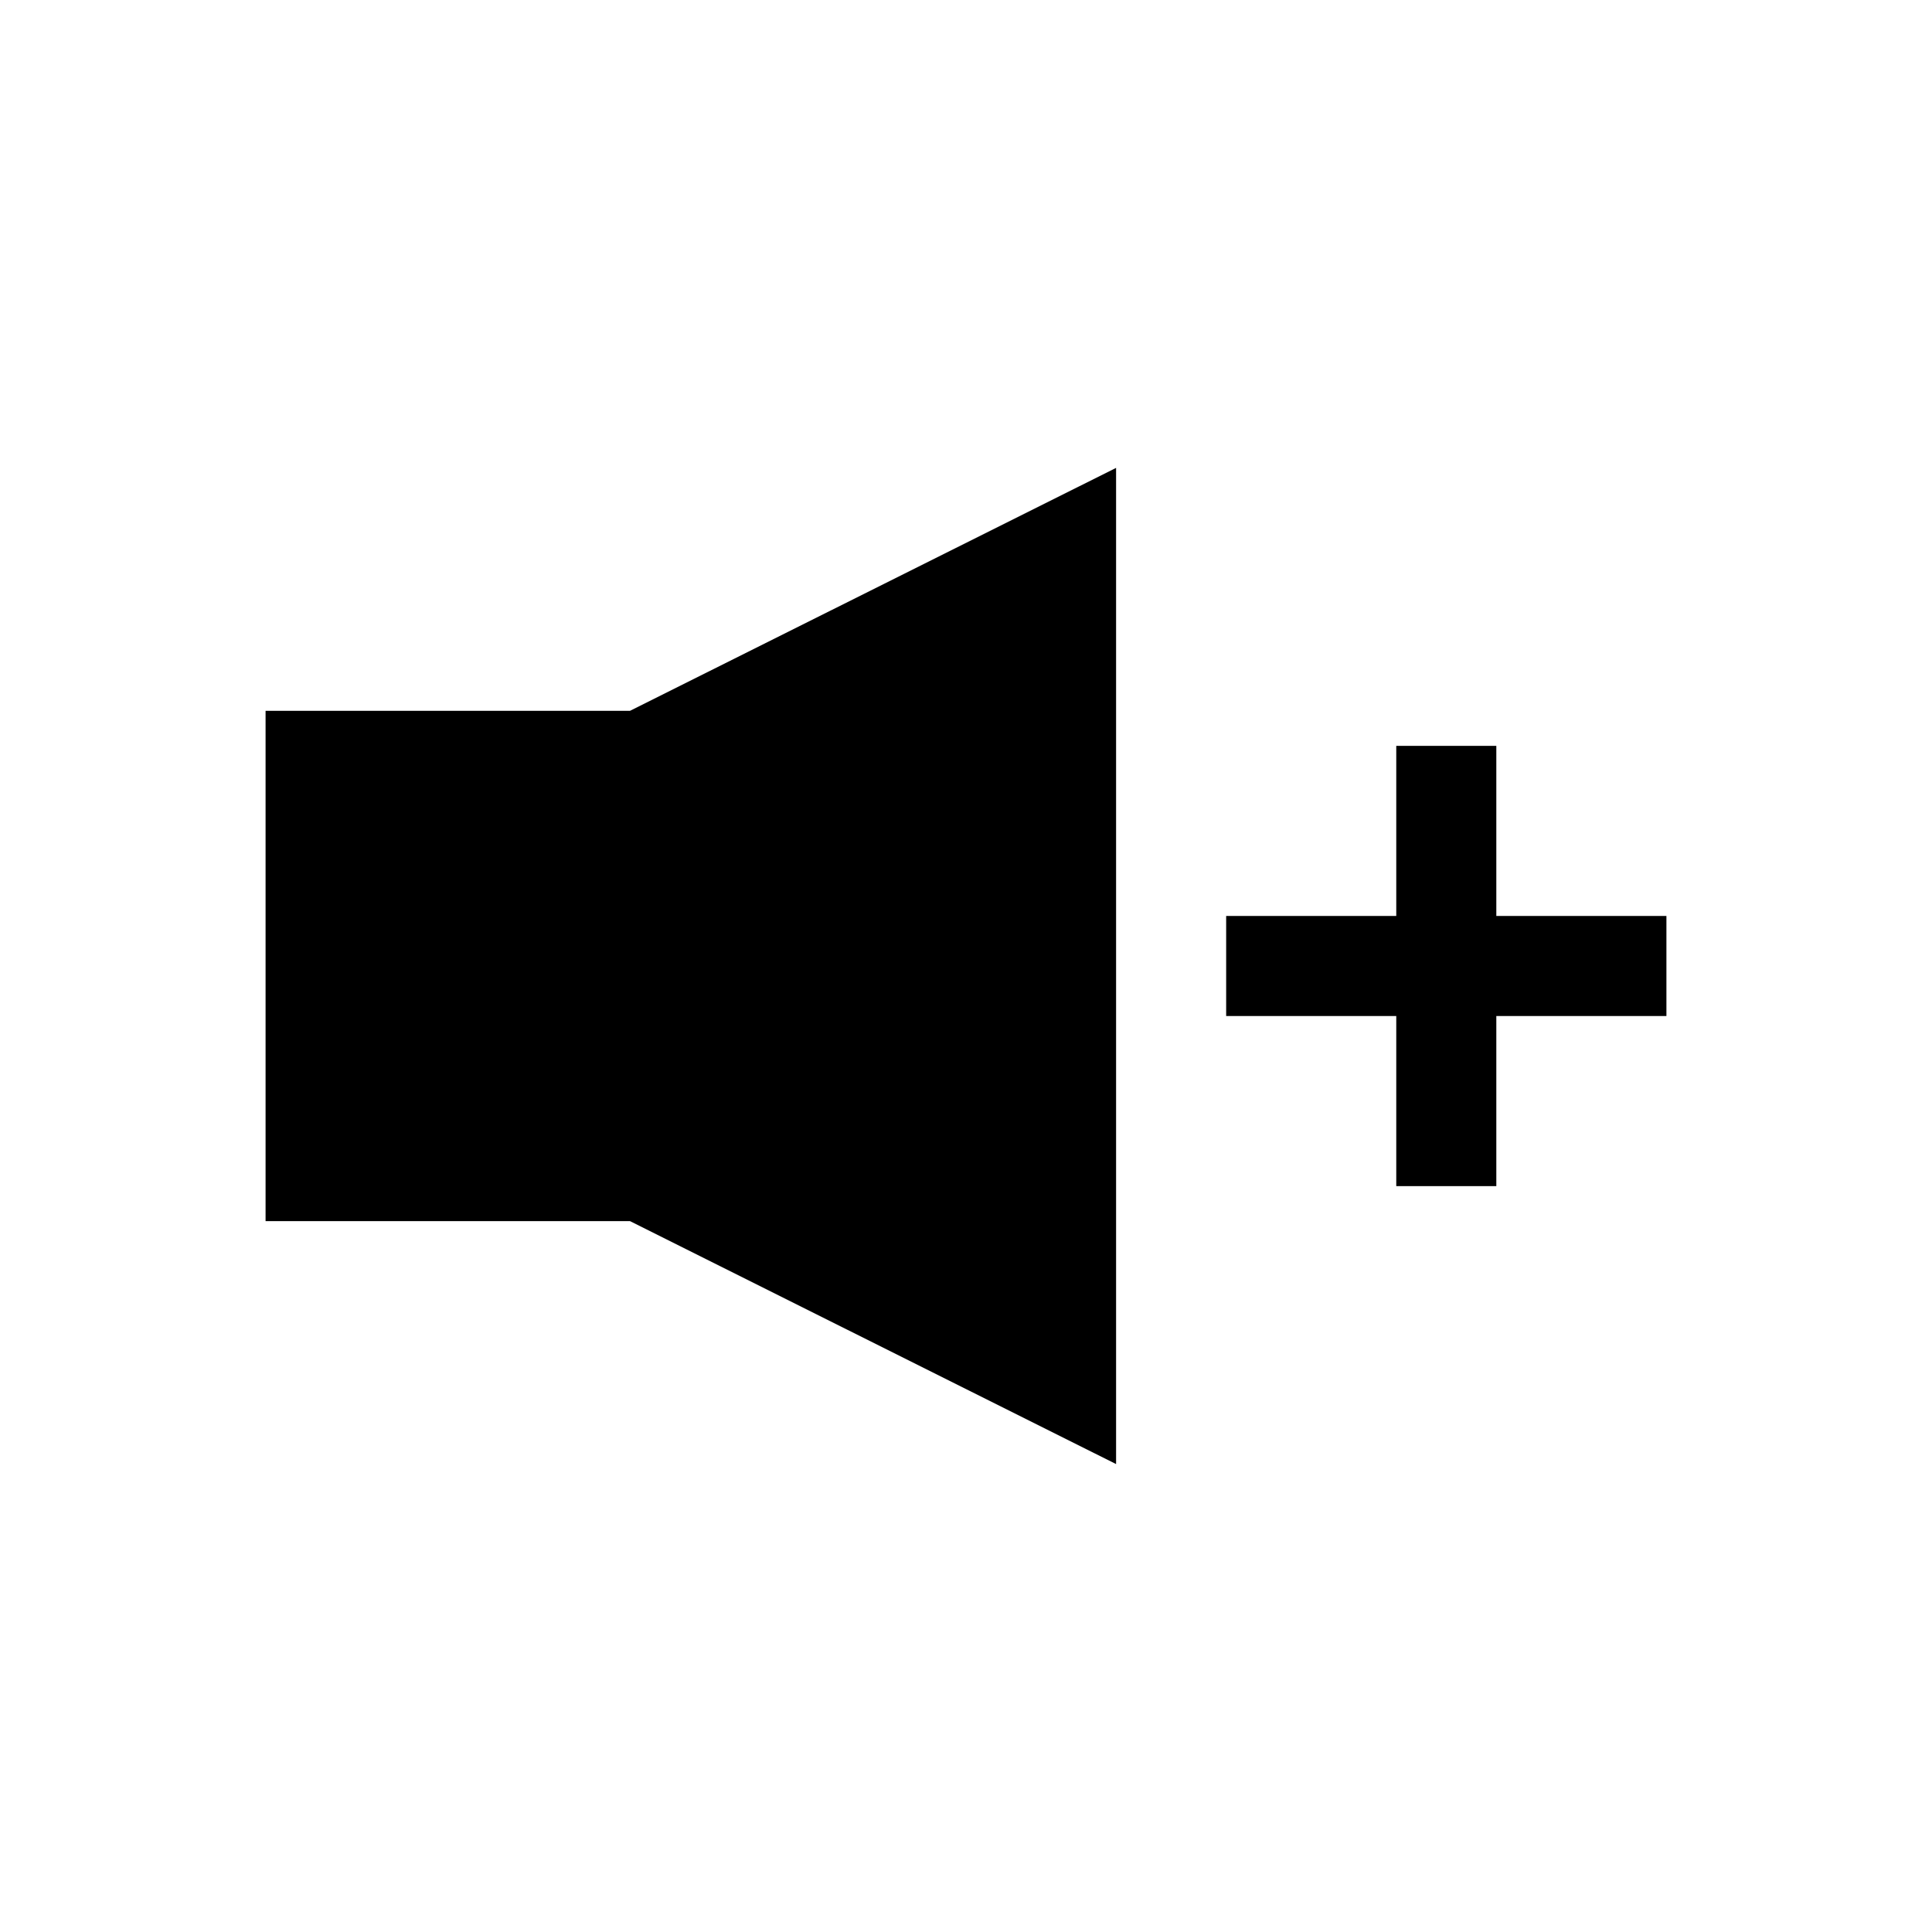
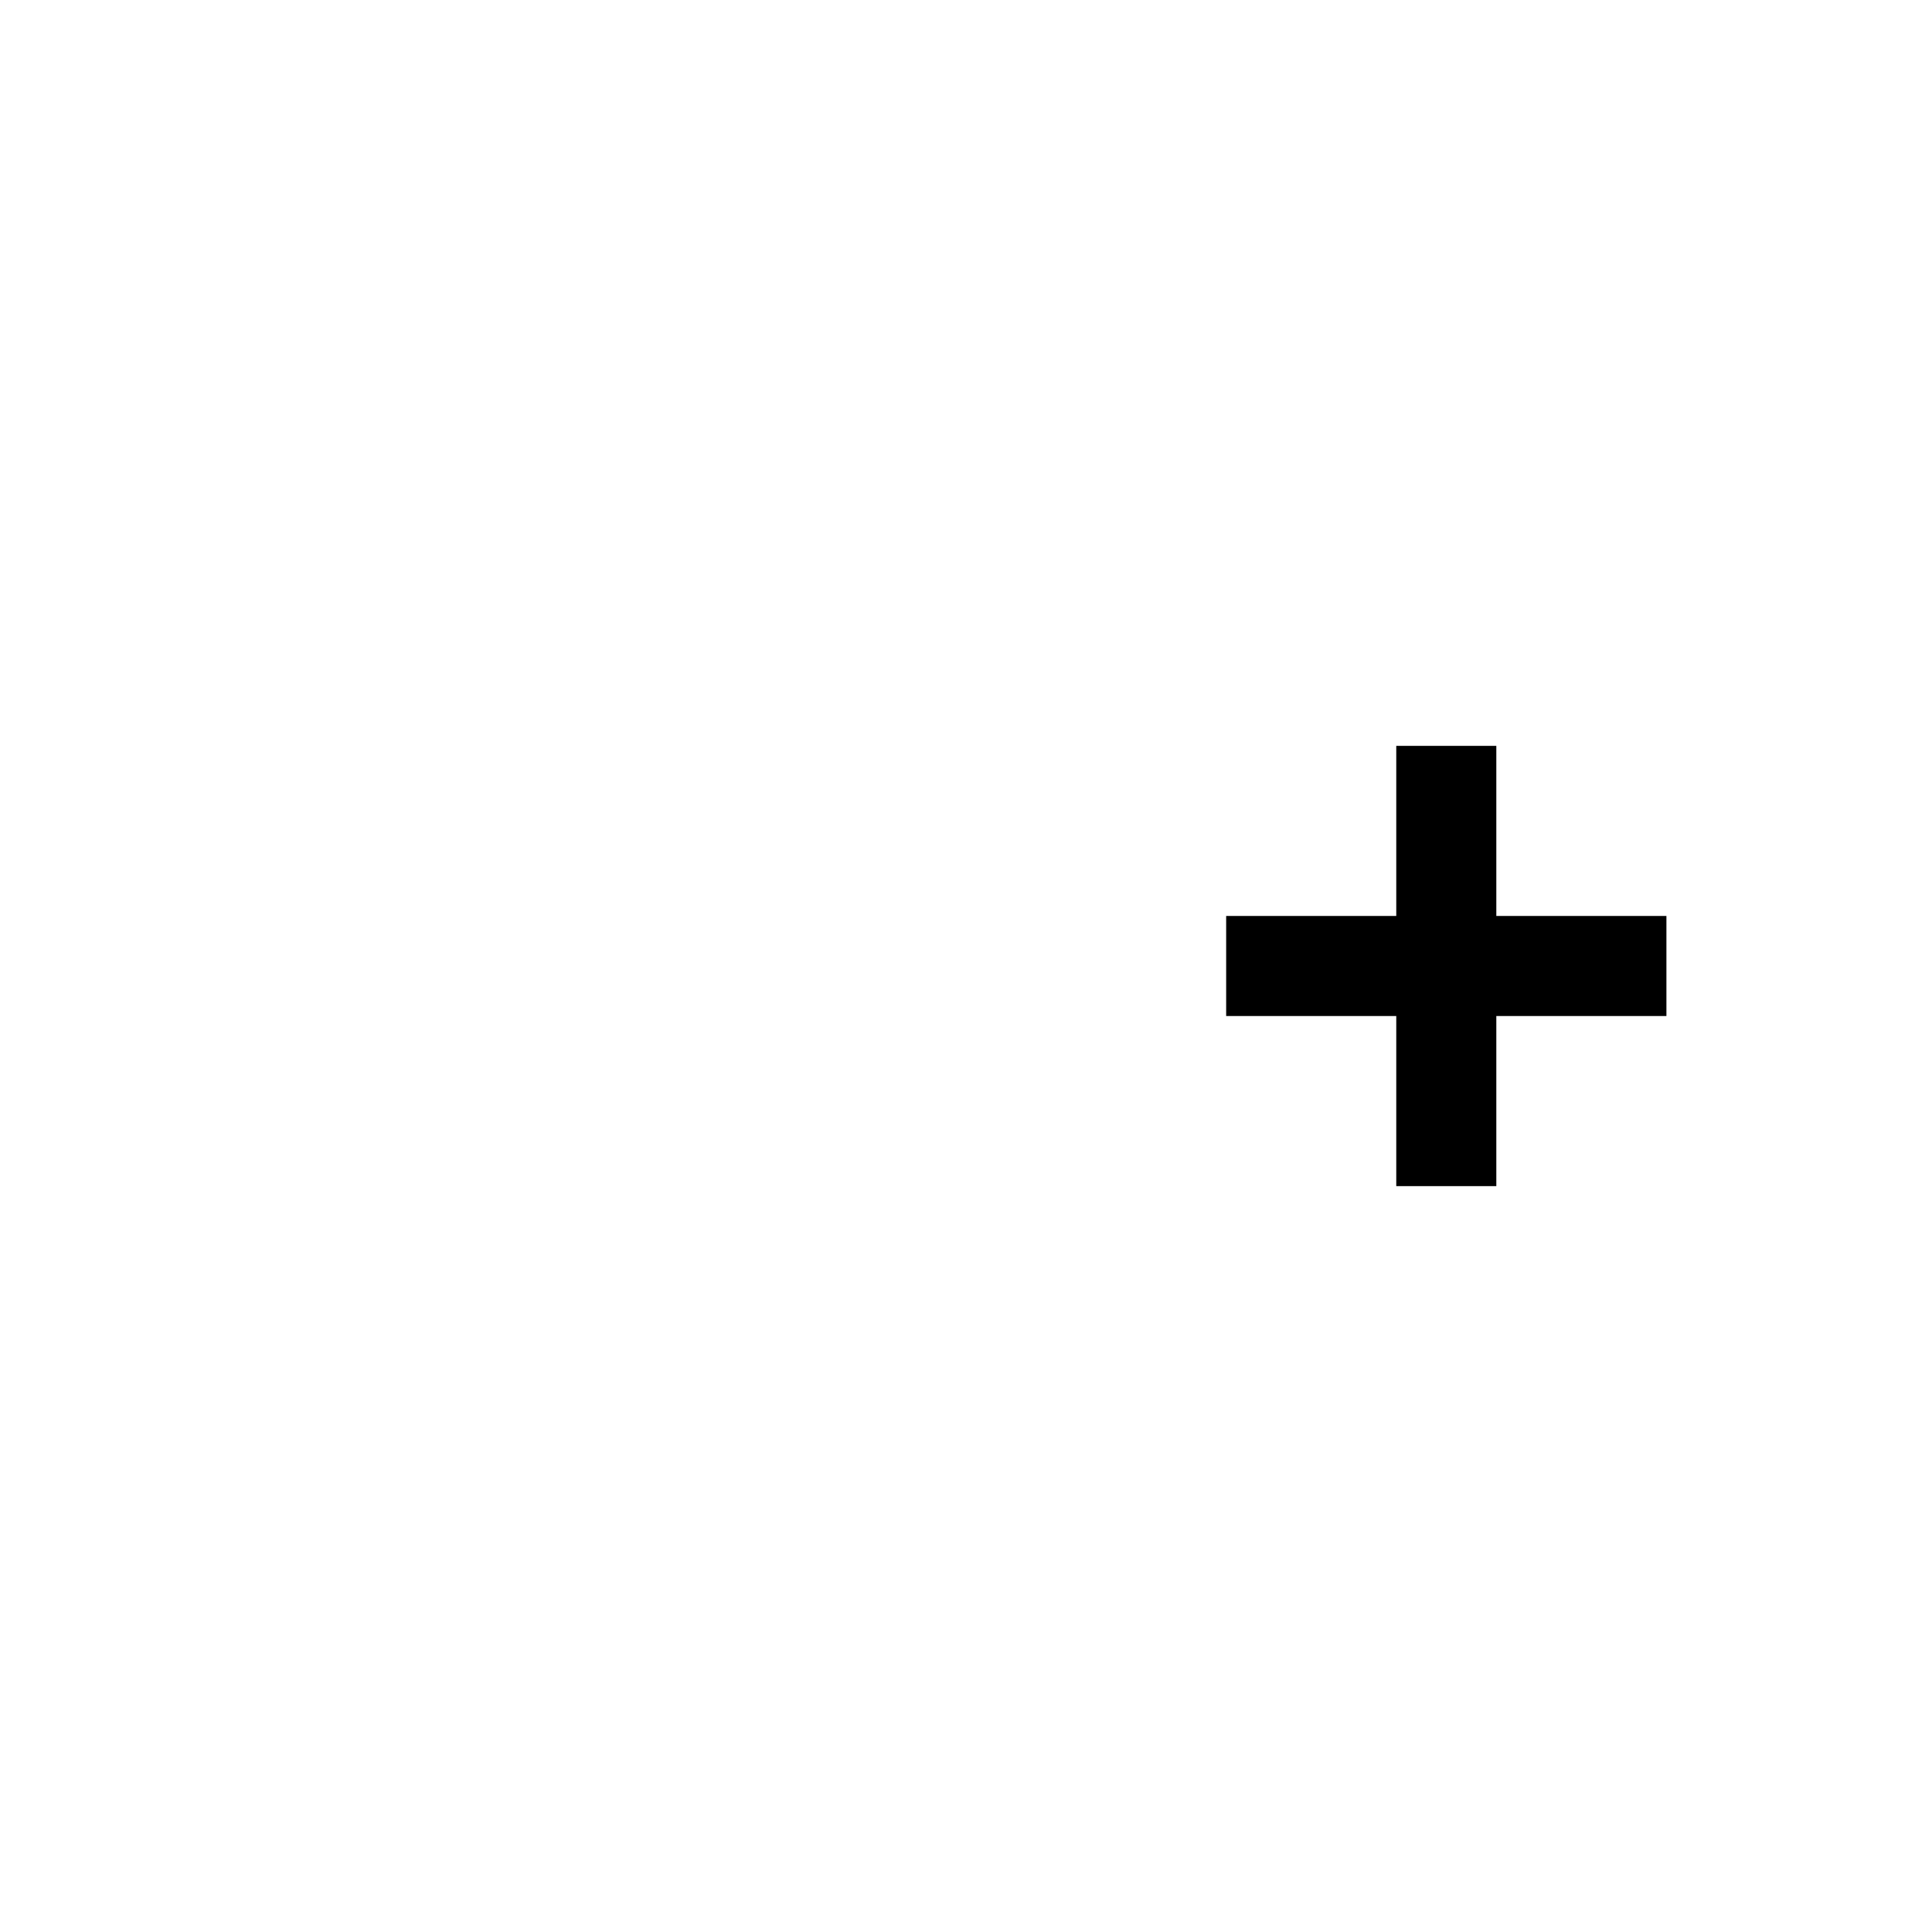
<svg xmlns="http://www.w3.org/2000/svg" fill="#000000" width="800px" height="800px" version="1.1" viewBox="144 144 512 512">
  <g>
-     <path d="m214.38 332.38v135.23h96.574l128.82 64.383v-264l-128.82 64.383z" />
    <path d="m540.54 386.74v-45.078h-26.516v45.078h-45.078v26.516h45.078v45.078h26.516v-45.078h45.078v-26.516z" />
  </g>
</svg>